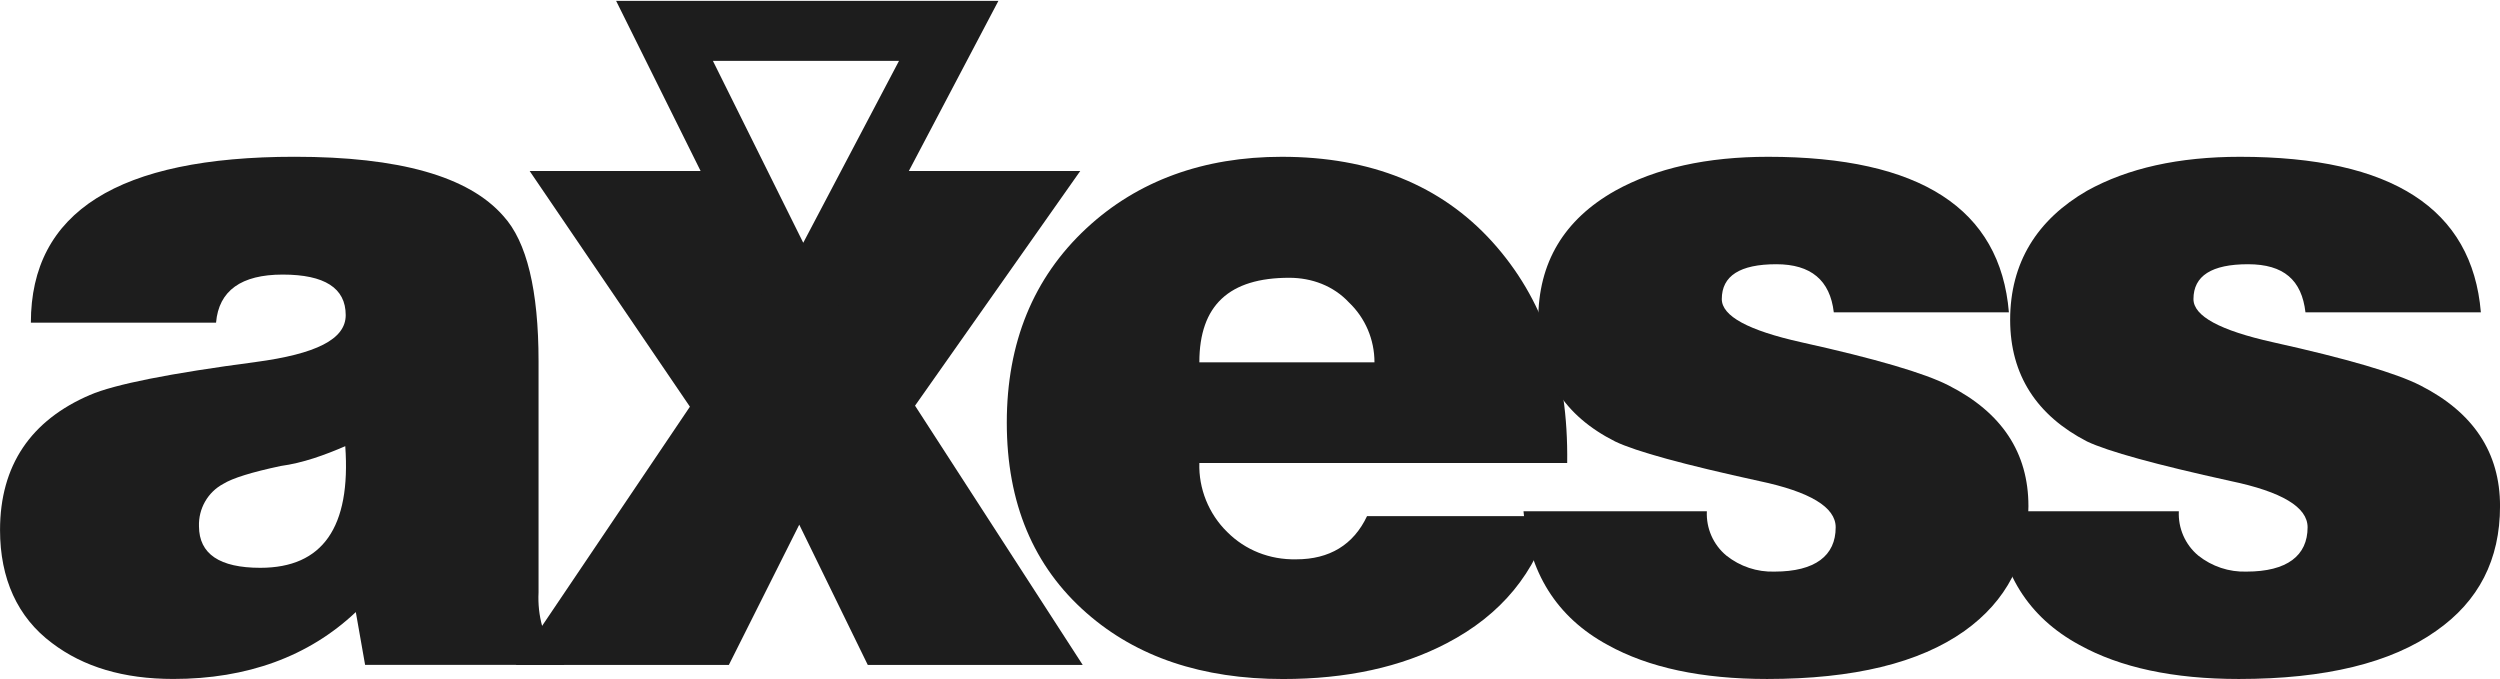
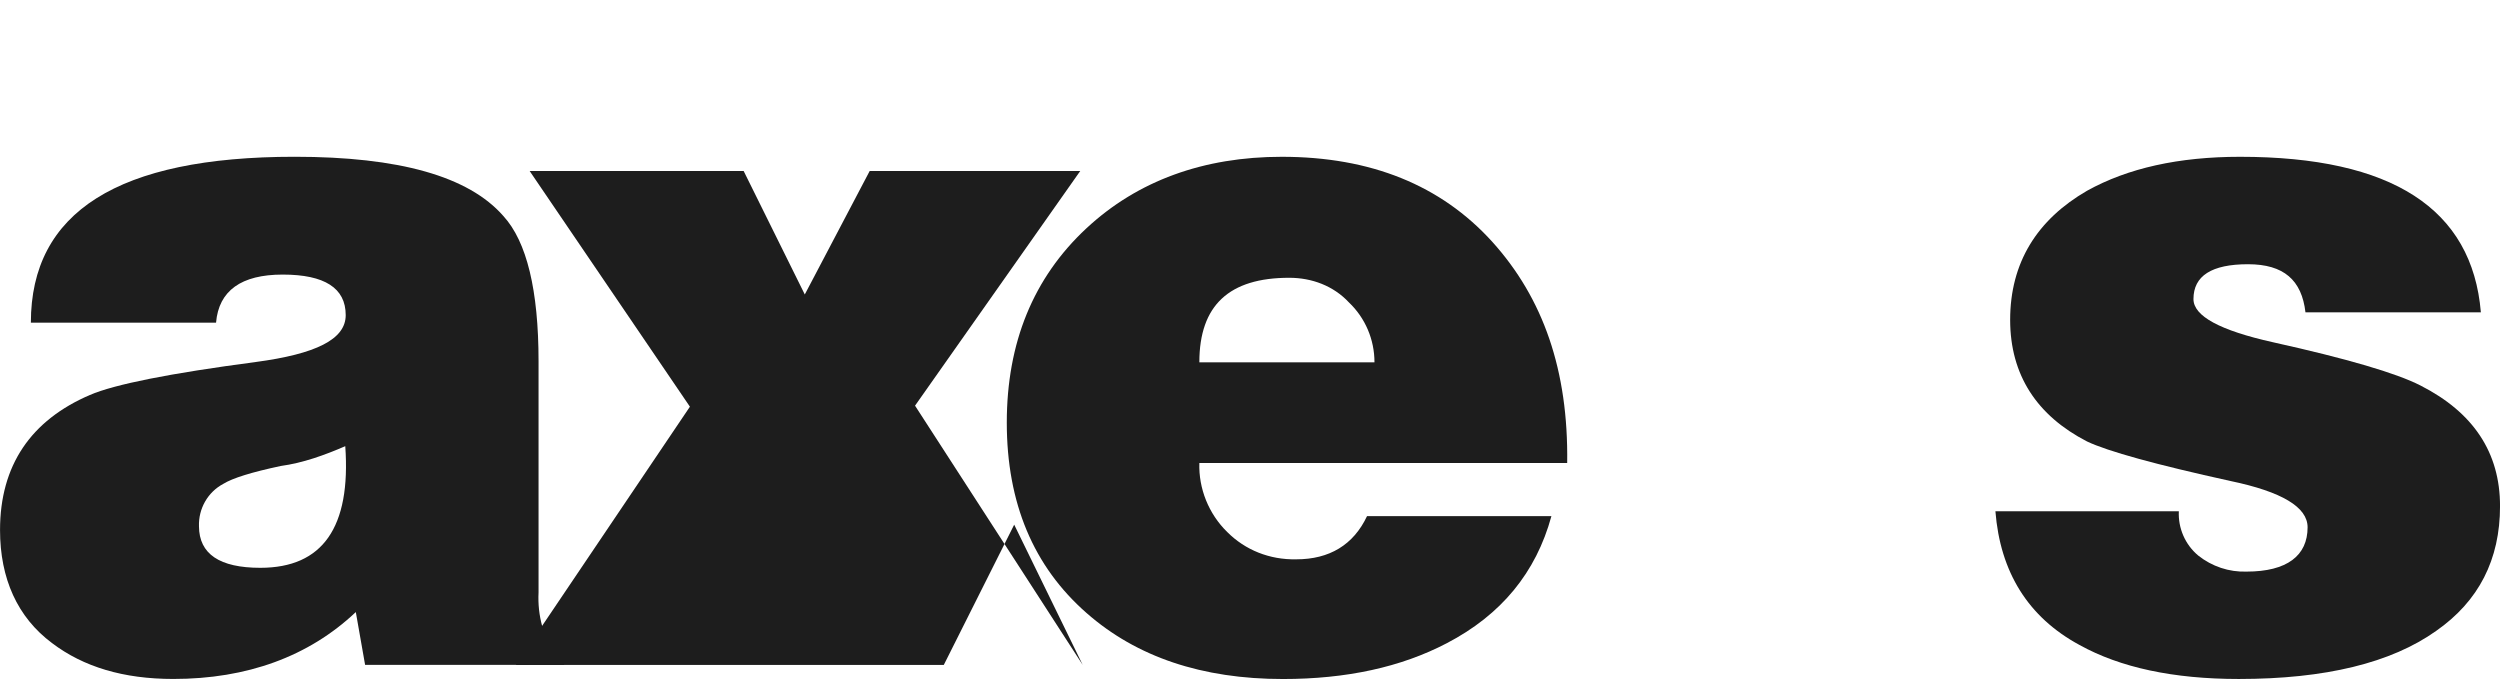
<svg xmlns="http://www.w3.org/2000/svg" id="SVGDoc" width="81" height="22" version="1.1" viewBox="0 0 81 22">
  <defs />
  <desc>Generated with Avocode.</desc>
  <g>
    <g>
      <title>axess copy</title>
      <g>
        <title>Group 19</title>
        <g>
          <title>Shape</title>
          <path d="M6.447,17.054c-0.02,-0.574 0.285,-1.109 0.786,-1.376c0.301,-0.187 0.922,-0.38 1.863,-0.58c0.718,-0.098 1.419,-0.351 2.091,-0.642c0.186,2.628 -0.731,3.941 -2.751,3.941c-1.322,0 -1.985,-0.448 -1.989,-1.344zM18.274,21.237c-0.274,-0.237 -0.567,-0.562 -0.705,-0.94c-0.099,-0.357 -0.139,-0.729 -0.12,-1.1v-7.491c0,-2.299 -0.38,-3.877 -1.14,-4.707c-1.127,-1.289 -3.381,-1.92 -6.763,-1.92c-5.723,0 -8.546,1.792 -8.546,5.375h6c0.088,-1.039 0.819,-1.558 2.159,-1.558c1.361,0 2.042,0.438 2.042,1.313c0,0.789 -0.972,1.26 -2.916,1.52c-2.781,0.367 -4.572,0.723 -5.372,1.068c-1.912,0.821 -2.912,2.28 -2.912,4.377c0,1.567 0.561,2.824 1.684,3.661c1.019,0.773 2.316,1.163 3.93,1.163c2.386,0 4.386,-0.725 5.913,-2.167l0.301,1.71h6.447z" fill="#1d1d1d" fill-opacity="1" />
        </g>
        <g>
          <title>Shape</title>
-           <path d="M16.71,21.545v0l5.643,-8.368v0l-5.193,-7.637v0h6.934v0l1.981,4.001v0l2.103,-4.001v0h6.822v0l-5.353,7.604v0l5.433,8.4v0h-6.964v0l-2.22,-4.545v0l-2.281,4.545v0h-6.905v0v0v0z" fill="#1d1d1d" fill-opacity="1" />
+           <path d="M16.71,21.545v0l5.643,-8.368v0l-5.193,-7.637v0h6.934v0l1.981,4.001v0l2.103,-4.001v0h6.822v0l-5.353,7.604v0l5.433,8.4v0v0l-2.22,-4.545v0l-2.281,4.545v0h-6.905v0v0v0z" fill="#1d1d1d" fill-opacity="1" />
        </g>
        <g>
          <title>Shape</title>
          <path d="M38.859,11.739c0,-1.853 0.971,-2.739 2.912,-2.739c0.731,0 1.432,0.259 1.935,0.799c0.528,0.502 0.827,1.201 0.827,1.94zM48.346,7.83c-1.661,-1.83 -3.933,-2.75 -6.815,-2.75c-2.531,0 -4.672,0.773 -6.333,2.319c-1.719,1.601 -2.578,3.708 -2.578,6.293c0,2.604 0.862,4.66 2.586,6.171c1.622,1.425 3.743,2.137 6.363,2.137c2.055,0 3.824,-0.384 5.305,-1.159c1.763,-0.917 2.894,-2.29 3.392,-4.119h-5.974c-0.44,0.933 -1.22,1.4 -2.292,1.4c-0.866,0.018 -1.657,-0.302 -2.239,-0.886c-0.602,-0.589 -0.929,-1.411 -0.902,-2.236h11.918c0.041,-3 -0.776,-5.337 -2.431,-7.17z" fill="#1d1d1d" fill-opacity="1" />
        </g>
        <g>
          <title>Shape</title>
-           <path d="M49.36,16.566v0h5.942c-0.025,0.553 0.209,1.084 0.631,1.434c0.444,0.354 0.996,0.538 1.56,0.52c1.323,0 1.984,-0.52 1.983,-1.436c0,-0.652 -0.831,-1.151 -2.476,-1.498c-2.439,-0.533 -4,-0.96 -4.669,-1.282c-1.66,-0.836 -2.49,-2.149 -2.492,-3.941c0,-1.852 0.831,-3.246 2.492,-4.183c1.32,-0.733 2.972,-1.1 4.954,-1.1c4.923,0 7.524,1.68 7.803,5.039h-5.673c-0.121,-1.039 -0.741,-1.558 -1.861,-1.558c-1.179,0 -1.768,0.376 -1.768,1.129c0,0.551 0.86,1.017 2.58,1.4c2.404,0.533 3.995,1 4.773,1.4c1.721,0.875 2.582,2.177 2.582,3.909c0,1.731 -0.72,3.08 -2.073,4.045c-1.459,1.036 -3.591,1.555 -6.394,1.555c-2.121,0 -3.842,-0.368 -5.162,-1.101c-1.66,-0.899 -2.57,-2.361 -2.731,-4.337z" fill="#1d1d1d" fill-opacity="1" />
        </g>
        <g>
          <title>Shape</title>
          <path d="M64.65,16.564h5.944c-0.026,0.553 0.208,1.085 0.629,1.436c0.445,0.354 0.998,0.538 1.562,0.52c1.32,0 1.981,-0.52 1.981,-1.436c0,-0.652 -0.831,-1.151 -2.492,-1.498c-2.421,-0.533 -3.972,-0.96 -4.653,-1.282c-1.621,-0.836 -2.492,-2.149 -2.492,-3.941c0,-1.852 0.871,-3.246 2.492,-4.183c1.32,-0.733 2.972,-1.1 4.954,-1.1c4.922,0 7.523,1.68 7.805,5.039h-5.683c-0.121,-1.039 -0.697,-1.558 -1.861,-1.558c-1.179,0 -1.768,0.376 -1.768,1.129c0,0.551 0.861,1.017 2.582,1.4c2.401,0.533 3.992,1 4.773,1.4c1.72,0.875 2.578,2.177 2.578,3.909c0,1.731 -0.689,3.08 -2.071,4.043c-1.459,1.036 -3.59,1.557 -6.392,1.557c-2.122,0 -3.843,-0.37 -5.164,-1.103c-1.66,-0.897 -2.568,-2.357 -2.723,-4.333z" fill="#1d1d1d" fill-opacity="1" />
        </g>
        <g>
          <title>Shape</title>
-           <path d="M21.53,1v0l4.47,9v0l4.738,-9v0h-9.208v0v0v0z" fill-opacity="0" fill="#ffffff" stroke-dashoffset="0" stroke-dasharray="" stroke-linejoin="miter" stroke-linecap="butt" stroke-opacity="1" stroke="#1d1d1d" stroke-miterlimit="20" stroke-width="1.944" />
        </g>
      </g>
    </g>
  </g>
</svg>